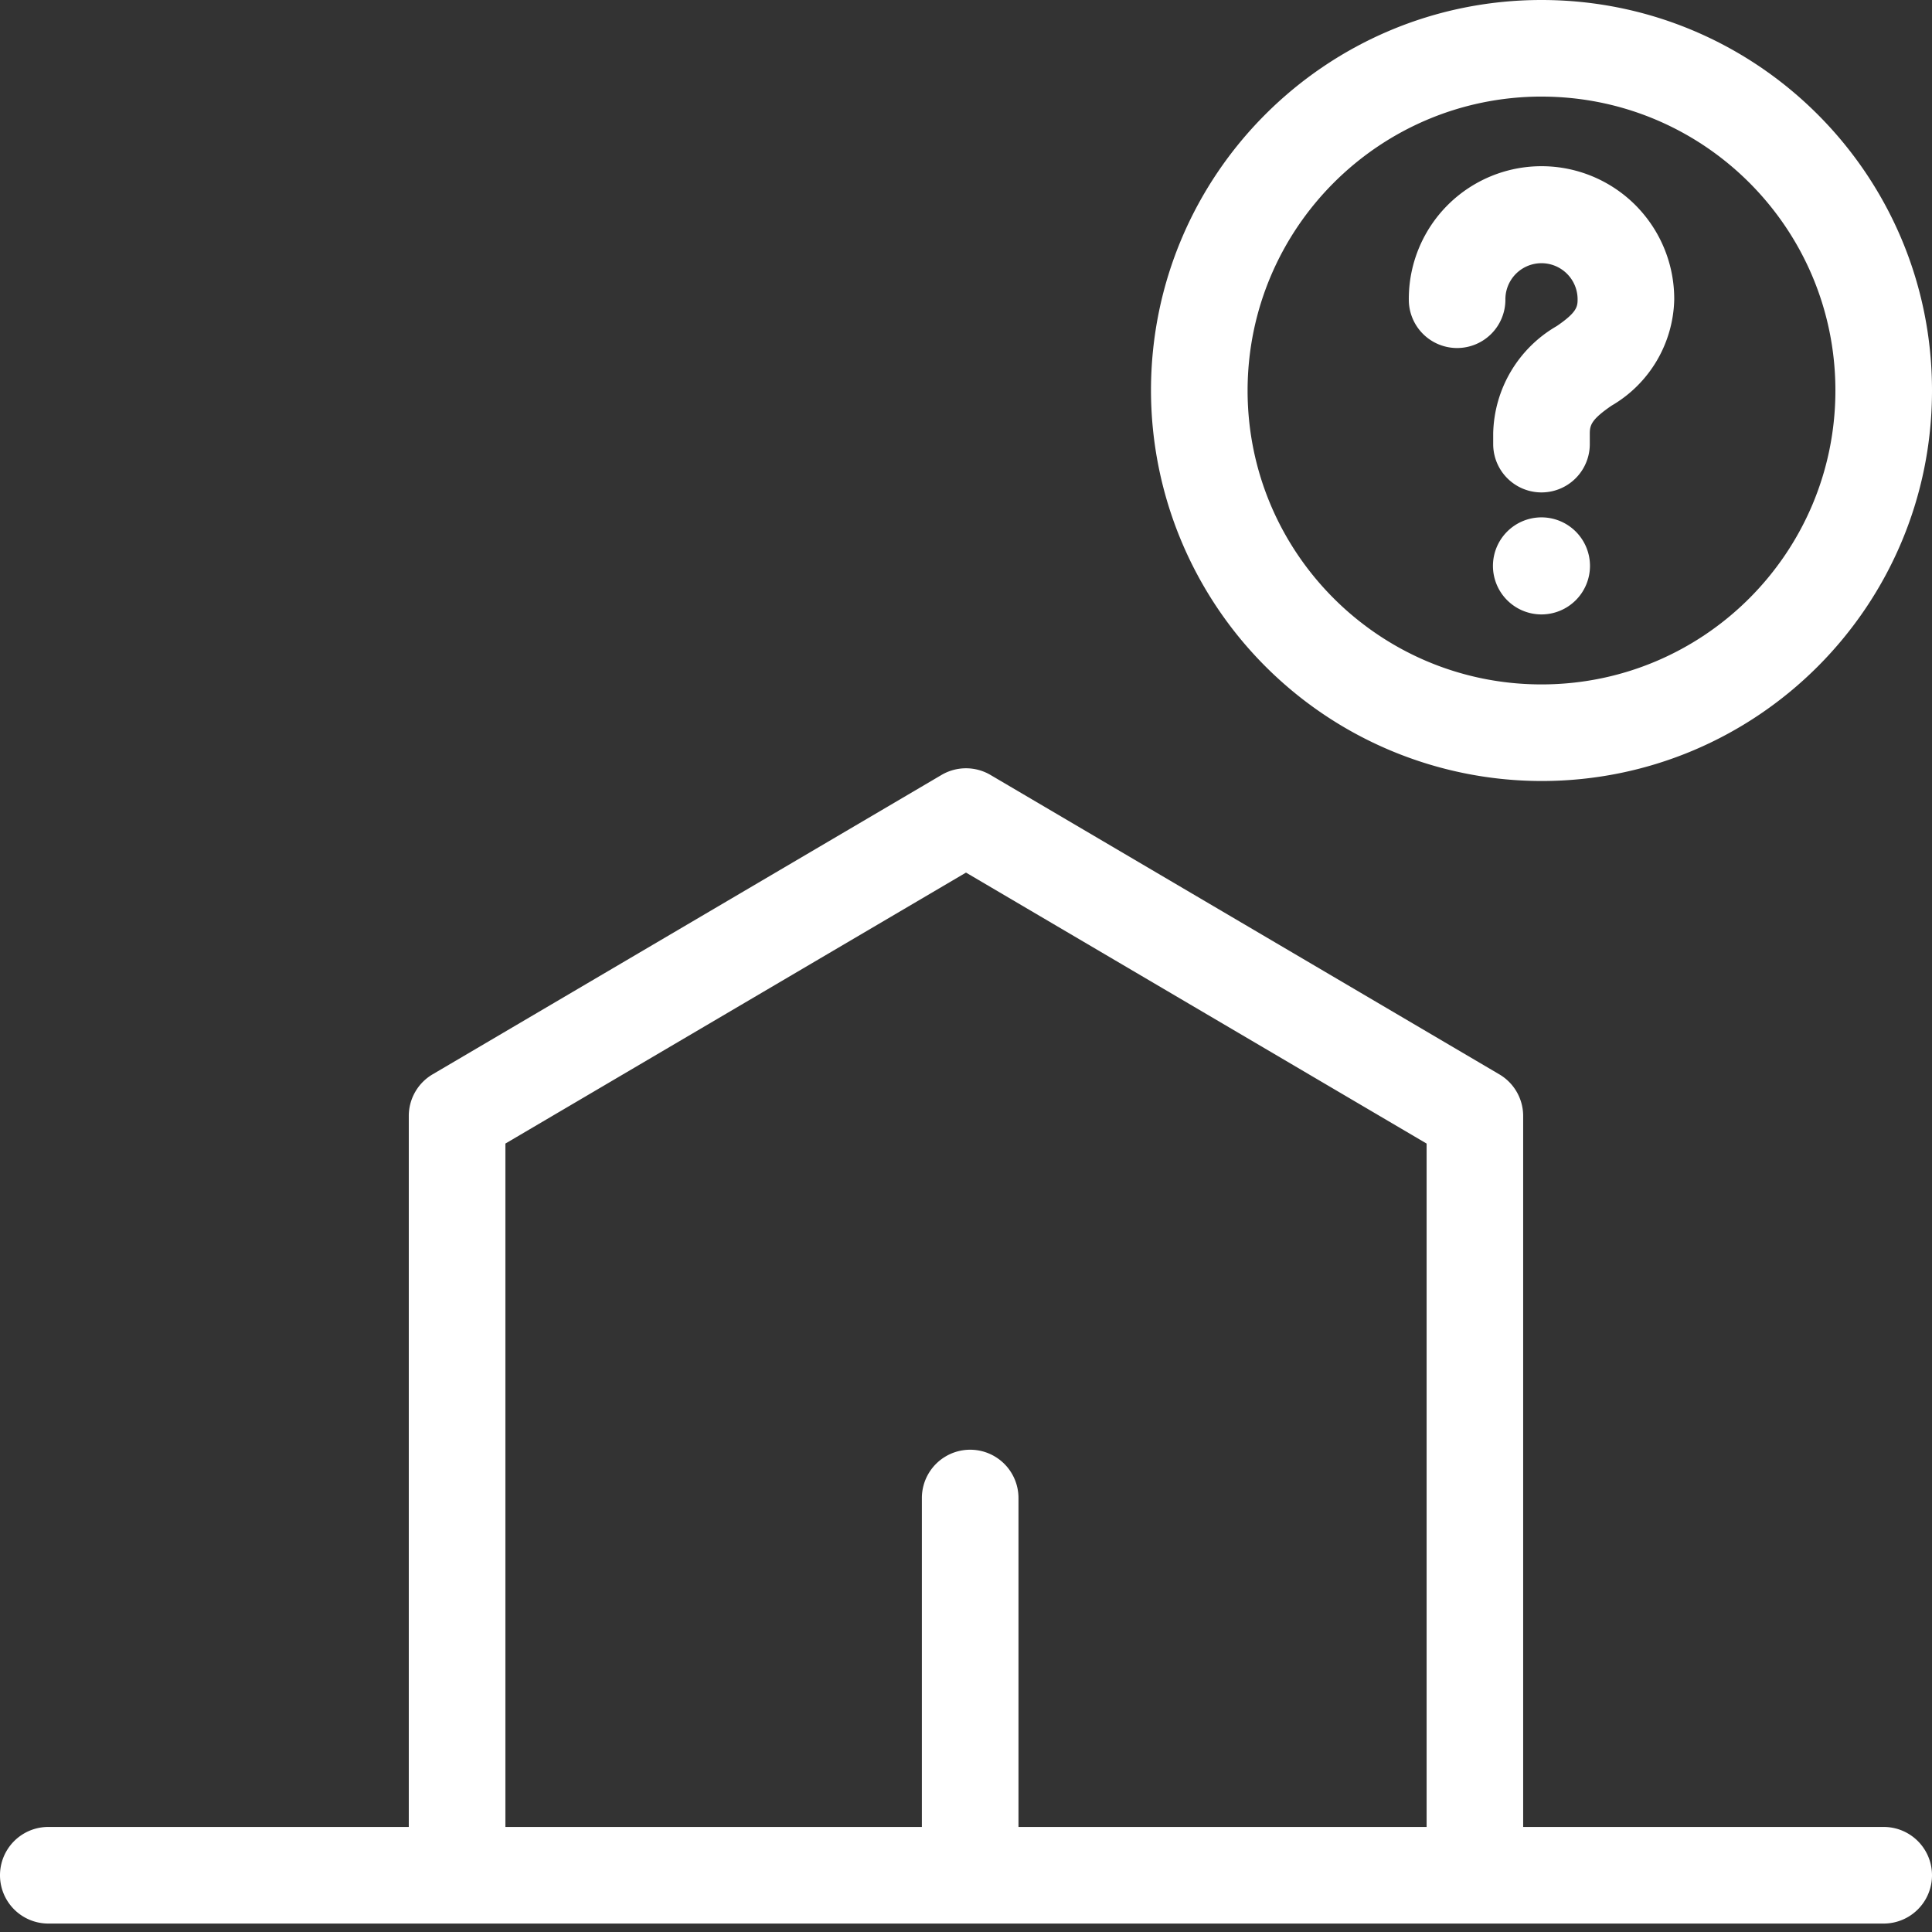
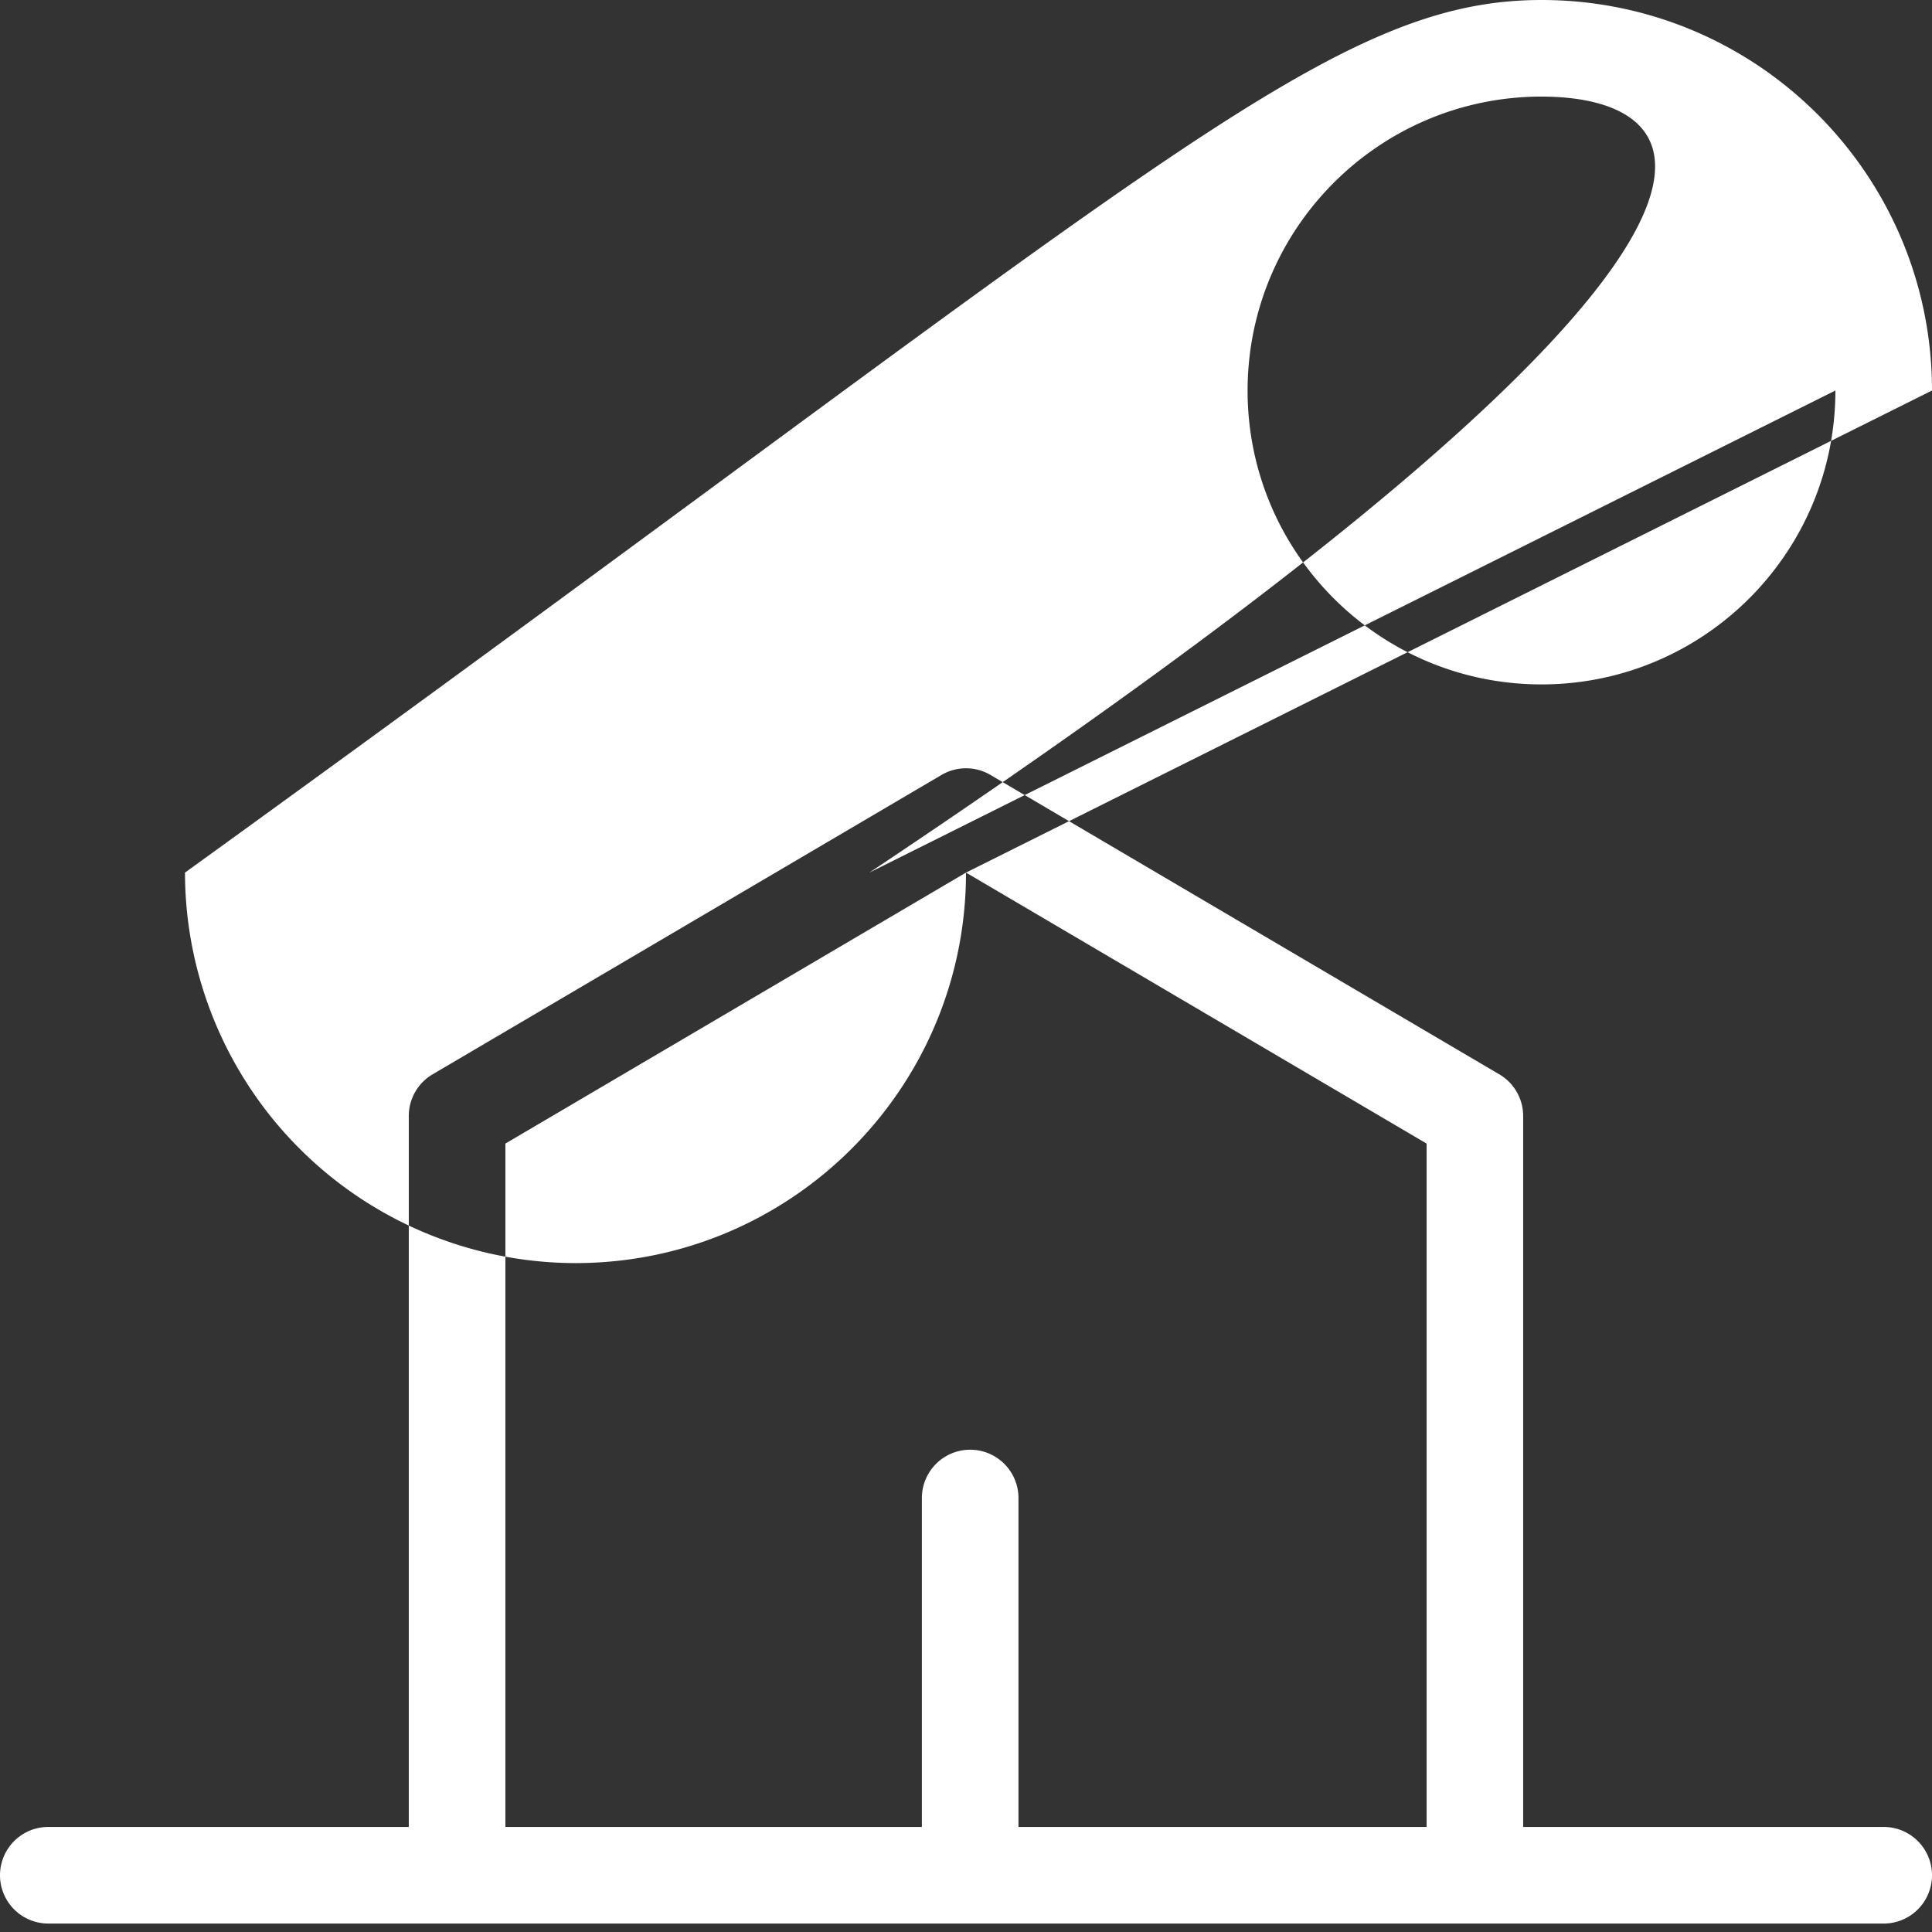
<svg xmlns="http://www.w3.org/2000/svg" width="80" height="80" fill="none">
  <rect width="100%" height="100%" fill="#333333" stroke="none" />
-   <path d="M63.072 75.65H78a2 2 0 1 1 0 4H2a2 2 0 1 1 0-4h14.927V46.21a2 2 0 0 1 .986-1.724l21.073-12.397a2 2 0 0 1 2.028 0l21.071 12.398a2 2 0 0 1 .986 1.724v29.44zM40 36.132L20.927 47.353V75.65h17.246V62.03a2 2 0 1 1 4 0v13.62h16.9V47.353L40 36.132zM80 16.17c0 8.93-7.24 16.17-16.17 16.17a16.19 16.19 0 0 1-16.17-16.17C47.66 7.24 54.9 0 63.83 0S80 7.24 80 16.17zm-4 0C76 9.449 70.552 4 63.83 4v-.001c-6.719.007-12.163 5.452-12.17 12.171 0 6.721 5.449 12.17 12.17 12.17S76 22.891 76 16.17z" fill-rule="evenodd" fill="#fff" />
-   <path d="M60.335 14.411a2 2 0 0 0 2-2c-.006-.538.277-1.038.742-1.309s1.04-.271 1.505 0 .749.771.743 1.309c0 .303-.059.543-.863 1.091a5.26 5.26 0 0 0-2.632 4.446v.442a2 2 0 1 0 4 0v-.442c0-.36.089-.591.897-1.148a5.22 5.22 0 0 0 2.599-4.389c.012-1.971-1.033-3.798-2.738-4.787s-3.809-.989-5.514 0-2.75 2.815-2.738 4.787a2 2 0 0 0 2 2zm3.504 7.012h-.019a2.01 2.01 0 0 0-2 2.014 2.01 2.01 0 0 0 2.009 2.005 2.01 2.01 0 0 0 2.009-2.005 2.01 2.01 0 0 0-2-2.014h0z" fill="#fff" />
+   <path d="M63.072 75.65H78a2 2 0 1 1 0 4H2a2 2 0 1 1 0-4h14.927V46.21a2 2 0 0 1 .986-1.724l21.073-12.397a2 2 0 0 1 2.028 0l21.071 12.398a2 2 0 0 1 .986 1.724v29.44zM40 36.132L20.927 47.353V75.65h17.246V62.03a2 2 0 1 1 4 0v13.62h16.9V47.353L40 36.132zc0 8.93-7.24 16.17-16.17 16.17a16.19 16.19 0 0 1-16.17-16.17C47.66 7.24 54.9 0 63.83 0S80 7.24 80 16.17zm-4 0C76 9.449 70.552 4 63.83 4v-.001c-6.719.007-12.163 5.452-12.17 12.171 0 6.721 5.449 12.17 12.17 12.17S76 22.891 76 16.17z" fill-rule="evenodd" fill="#fff" />
</svg>